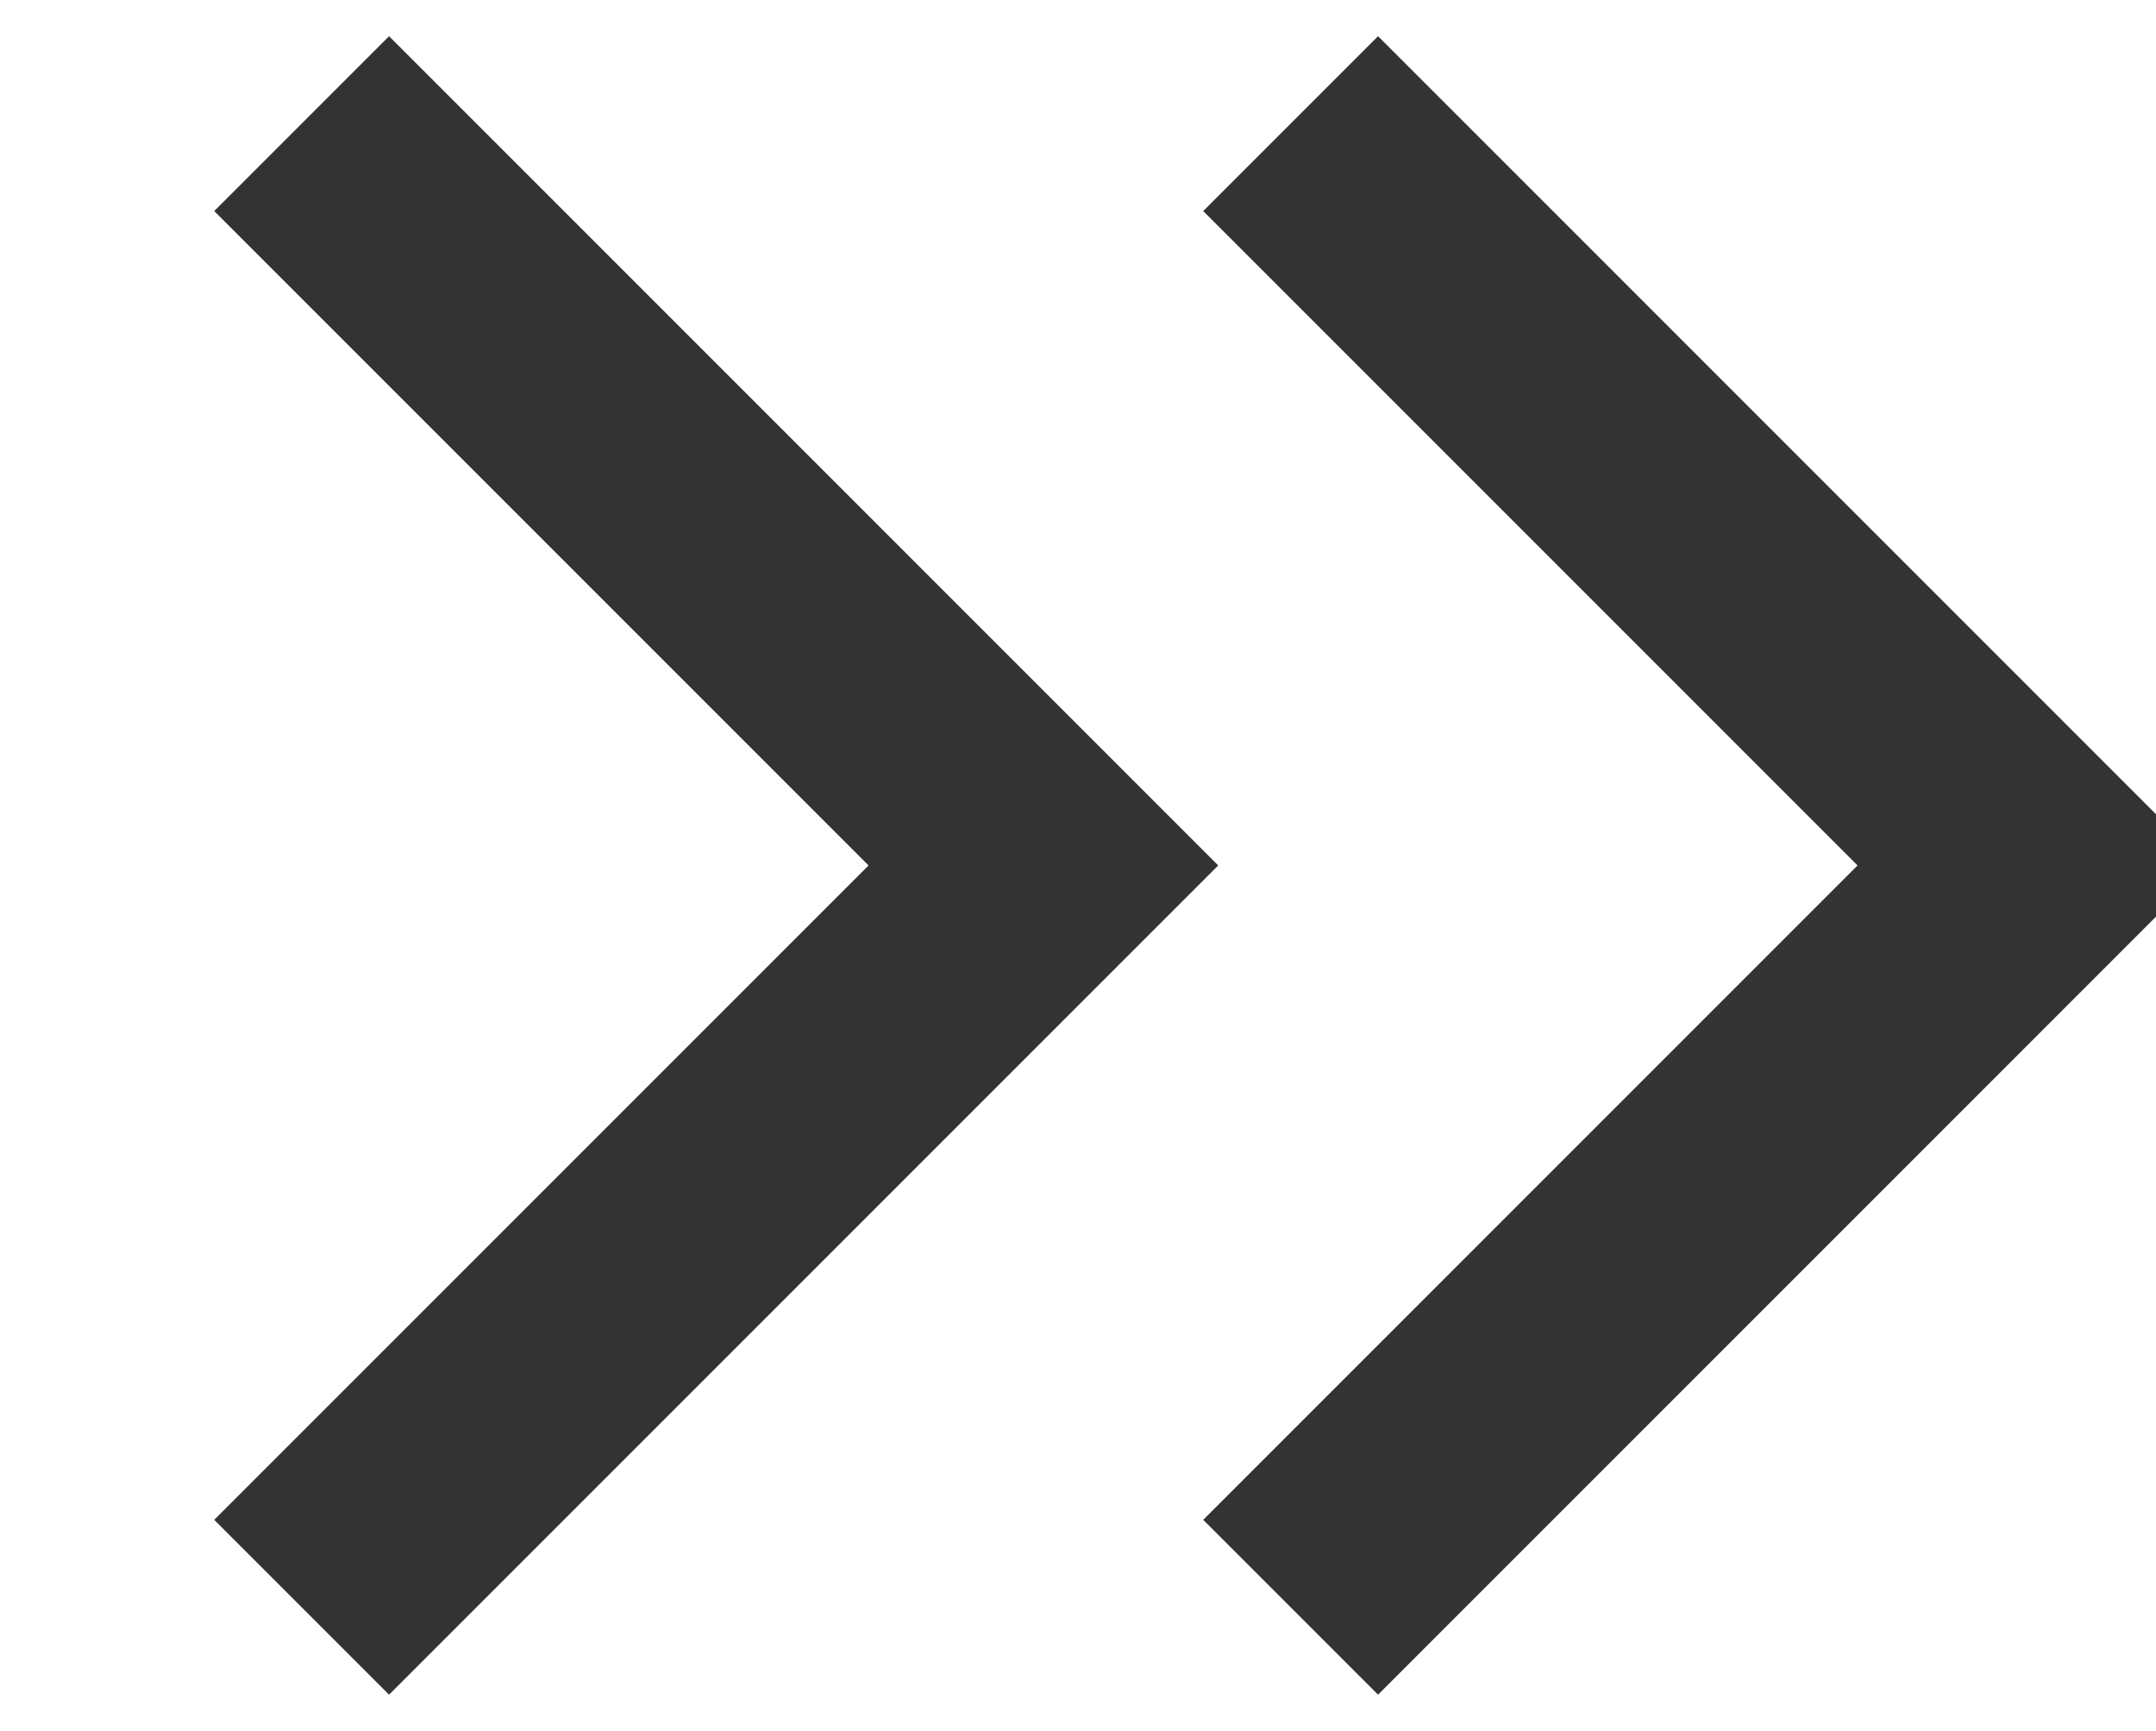
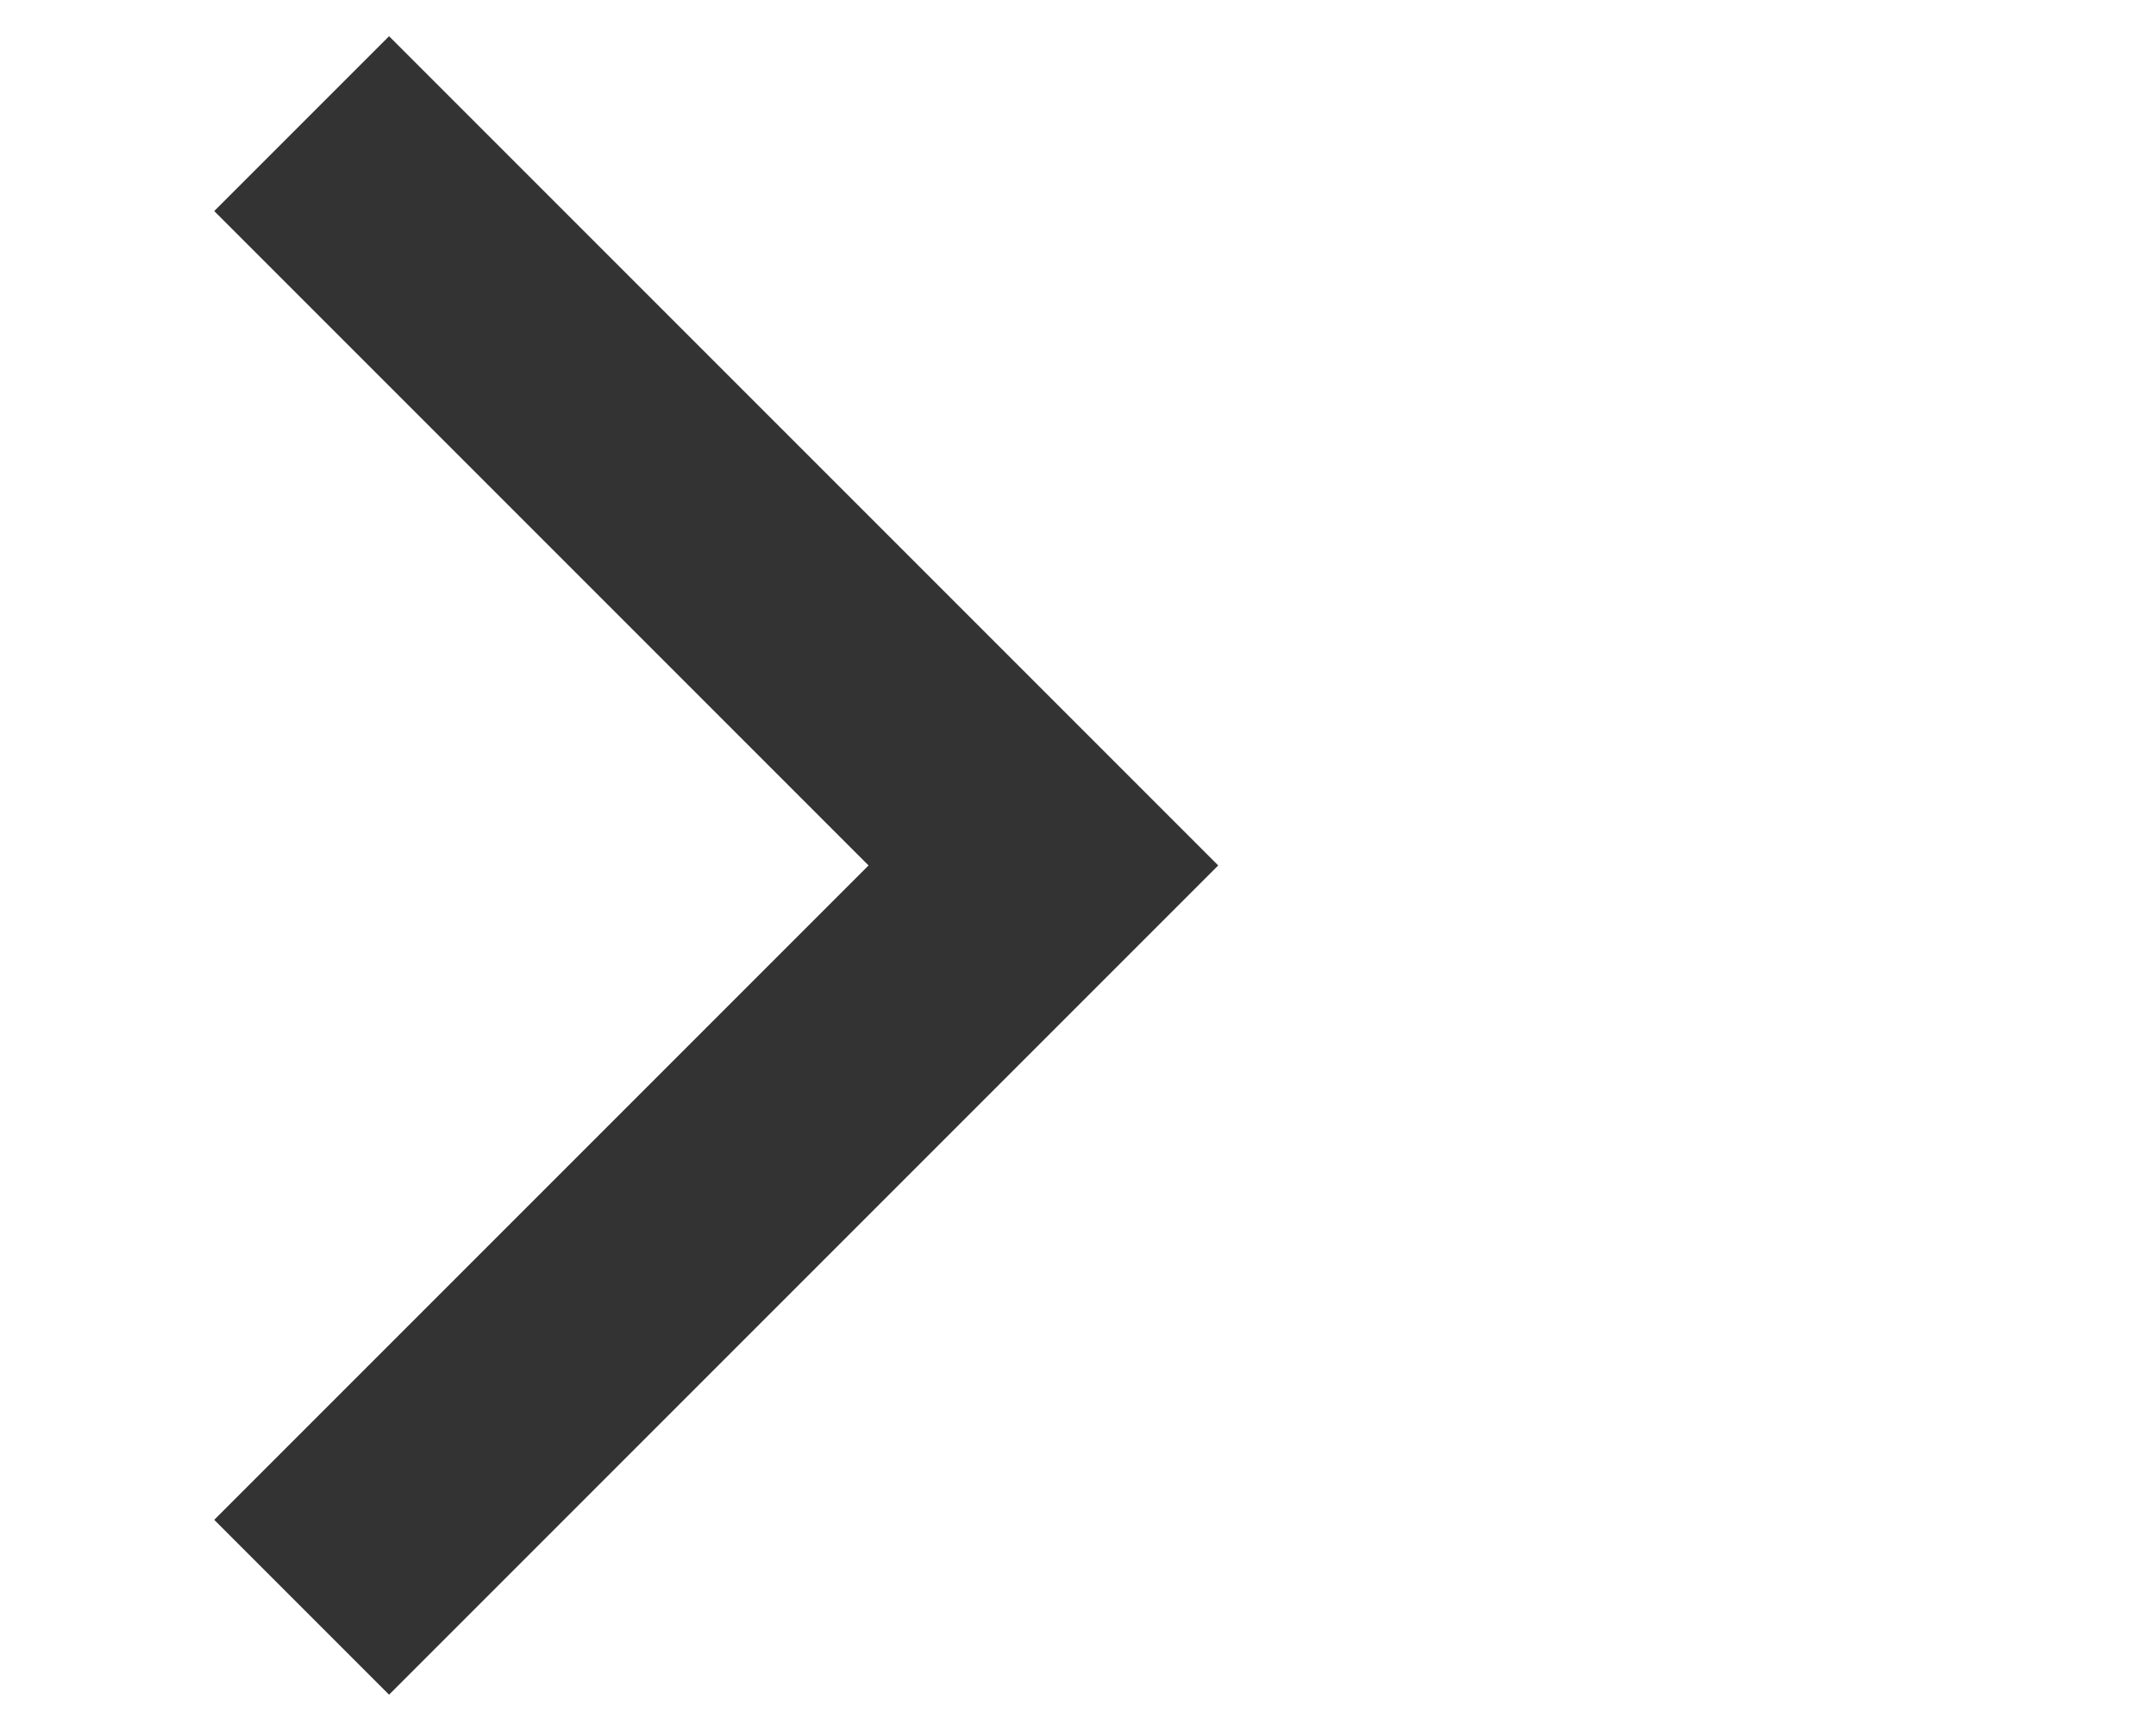
<svg xmlns="http://www.w3.org/2000/svg" width="8.72" height="7" viewBox="0 0 8.72 7">
  <defs>
    <style>
      .cls-1 {
        filter: url(#filter);
      }

      .cls-2 {
        fill: none;
        stroke: #333;
        stroke-width: 1px;
        fill-rule: evenodd;
      }
    </style>
    <filter id="filter" filterUnits="userSpaceOnUse">
      <feFlood result="flood" flood-color="#ead28b" />
      <feComposite result="composite" operator="in" in2="SourceGraphic" />
      <feBlend result="blend" in2="SourceGraphic" />
    </filter>
  </defs>
  <g id="小箭头" class="cls-1">
    <path id="形状_992" data-name="形状 992" class="cls-2" d="M1598,635l3,3-3,3" transform="translate(-1596.78 -634.5)" />
-     <path id="形状_992_拷贝" data-name="形状 992 拷贝" class="cls-2" d="M1602,635l3,3-3,3" transform="translate(-1596.78 -634.5)" />
  </g>
</svg>